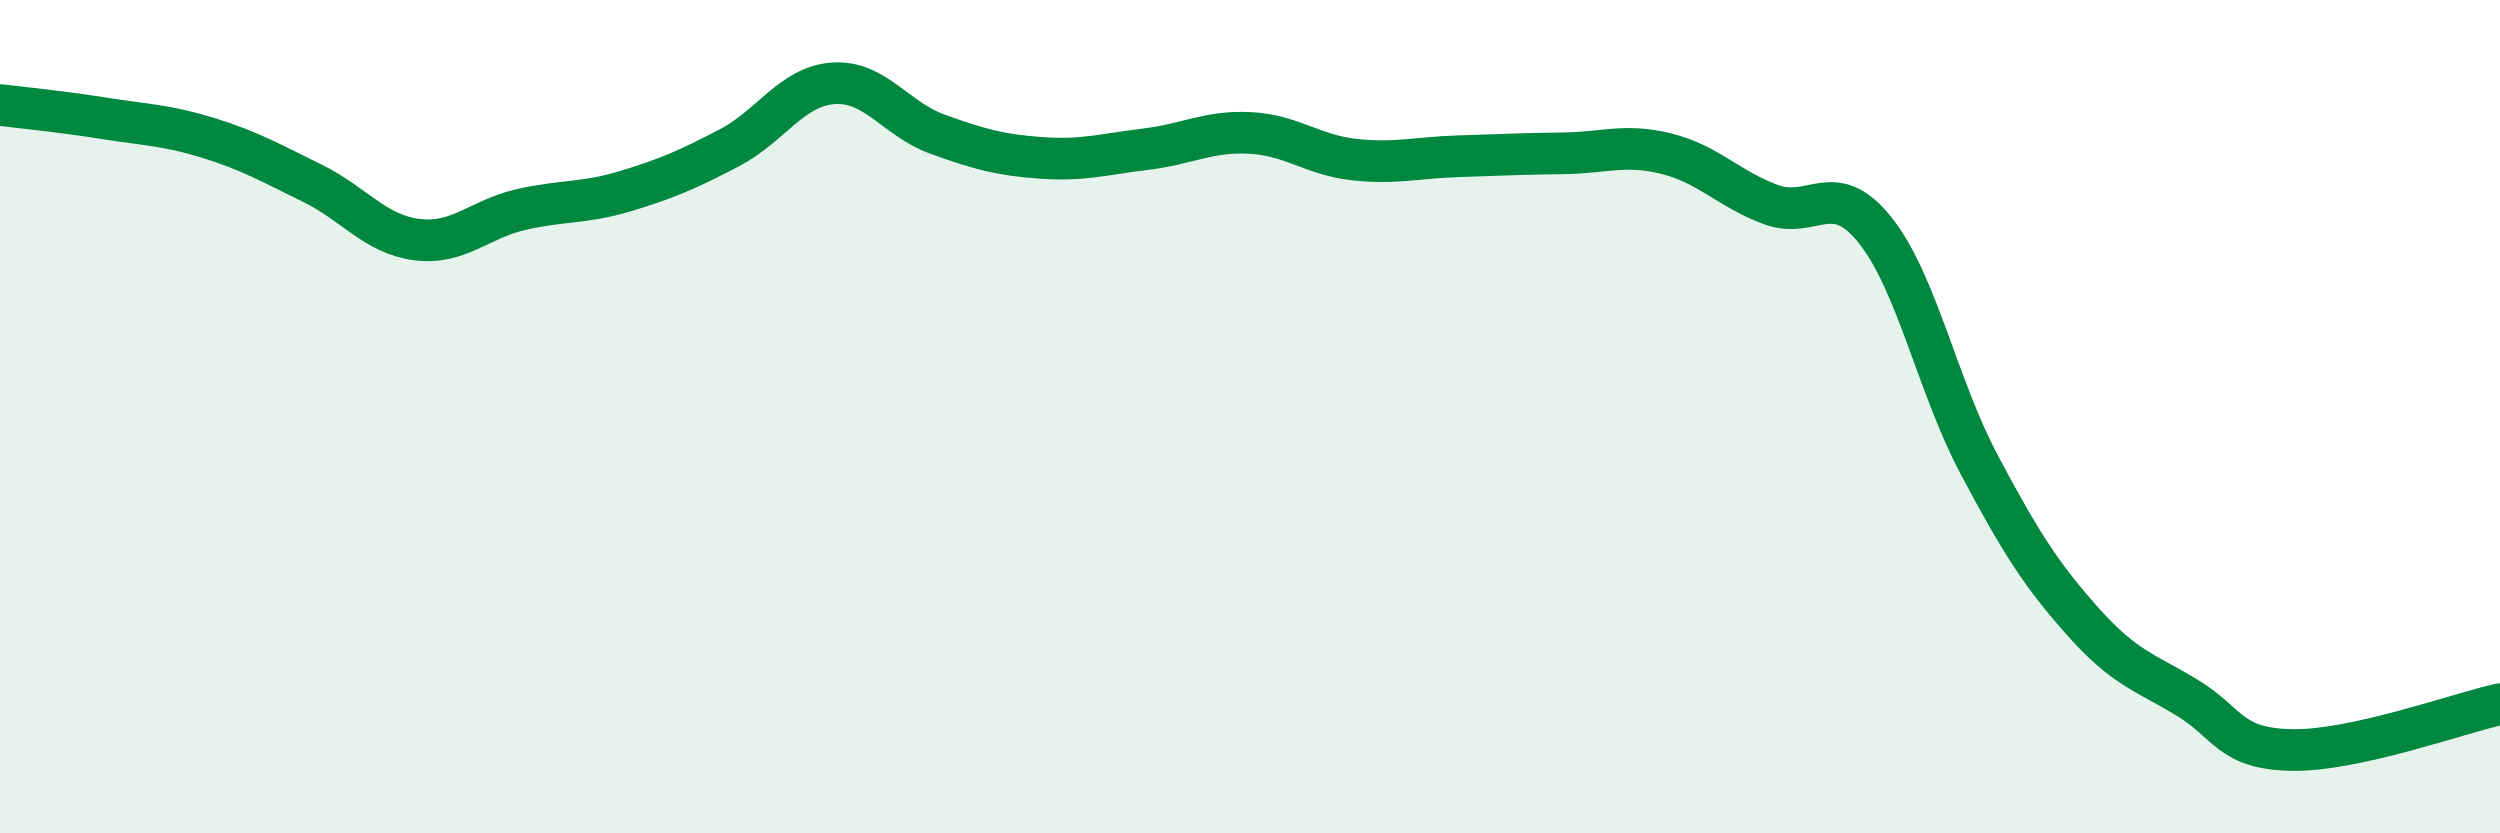
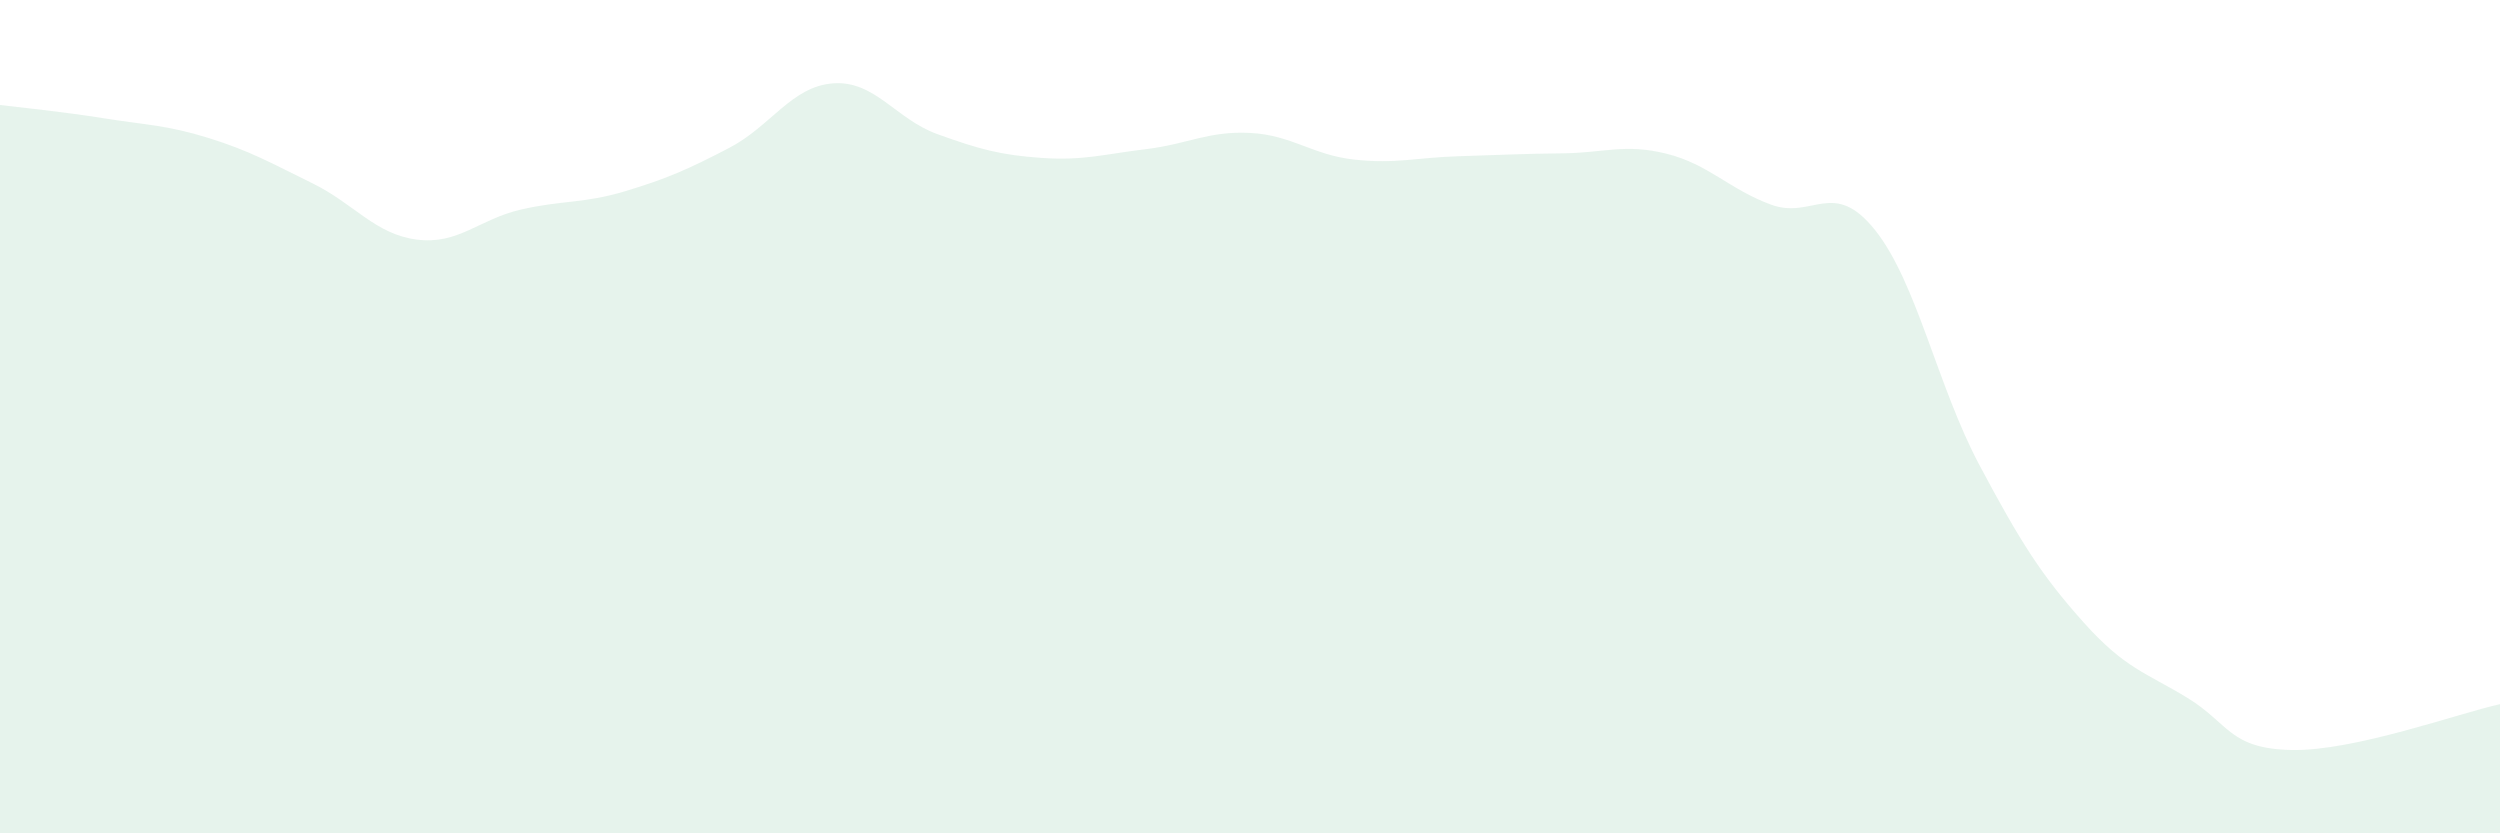
<svg xmlns="http://www.w3.org/2000/svg" width="60" height="20" viewBox="0 0 60 20">
  <path d="M 0,2.52 C 0.5,2.58 1.5,2.68 2.5,2.84 C 3.5,3 4,3 5,3.31 C 6,3.62 6.5,3.91 7.5,4.4 C 8.5,4.89 9,5.62 10,5.75 C 11,5.88 11.5,5.26 12.5,5.03 C 13.5,4.8 14,4.89 15,4.59 C 16,4.29 16.5,4.07 17.5,3.55 C 18.5,3.03 19,2.07 20,2 C 21,1.93 21.5,2.86 22.5,3.22 C 23.5,3.58 24,3.72 25,3.79 C 26,3.86 26.5,3.7 27.5,3.58 C 28.5,3.46 29,3.14 30,3.19 C 31,3.24 31.5,3.72 32.5,3.83 C 33.5,3.94 34,3.78 35,3.75 C 36,3.72 36.5,3.69 37.5,3.68 C 38.5,3.67 39,3.44 40,3.69 C 41,3.94 41.5,4.54 42.5,4.91 C 43.5,5.28 44,4.27 45,5.52 C 46,6.77 46.5,9.27 47.5,11.15 C 48.5,13.03 49,13.81 50,14.93 C 51,16.05 51.5,16.14 52.5,16.75 C 53.5,17.36 53.5,17.97 55,18 C 56.5,18.03 59,17.12 60,16.9L60 20L0 20Z" fill="#008740" opacity="0.1" stroke-linecap="round" stroke-linejoin="round" />
-   <path d="M 0,2.52 C 0.5,2.58 1.5,2.68 2.5,2.84 C 3.5,3 4,3 5,3.31 C 6,3.62 6.5,3.91 7.5,4.4 C 8.5,4.89 9,5.62 10,5.75 C 11,5.88 11.5,5.26 12.5,5.03 C 13.5,4.8 14,4.89 15,4.59 C 16,4.29 16.5,4.07 17.5,3.55 C 18.5,3.03 19,2.07 20,2 C 21,1.93 21.5,2.86 22.5,3.22 C 23.5,3.58 24,3.72 25,3.79 C 26,3.86 26.5,3.7 27.5,3.58 C 28.5,3.46 29,3.14 30,3.19 C 31,3.24 31.5,3.72 32.5,3.83 C 33.5,3.94 34,3.78 35,3.75 C 36,3.72 36.5,3.69 37.5,3.68 C 38.5,3.67 39,3.44 40,3.69 C 41,3.94 41.5,4.54 42.5,4.91 C 43.5,5.28 44,4.27 45,5.52 C 46,6.77 46.5,9.27 47.5,11.15 C 48.5,13.03 49,13.81 50,14.93 C 51,16.05 51.5,16.14 52.5,16.75 C 53.5,17.36 53.5,17.97 55,18 C 56.5,18.03 59,17.12 60,16.9" stroke="#008740" stroke-width="1" fill="none" stroke-linecap="round" stroke-linejoin="round" />
</svg>